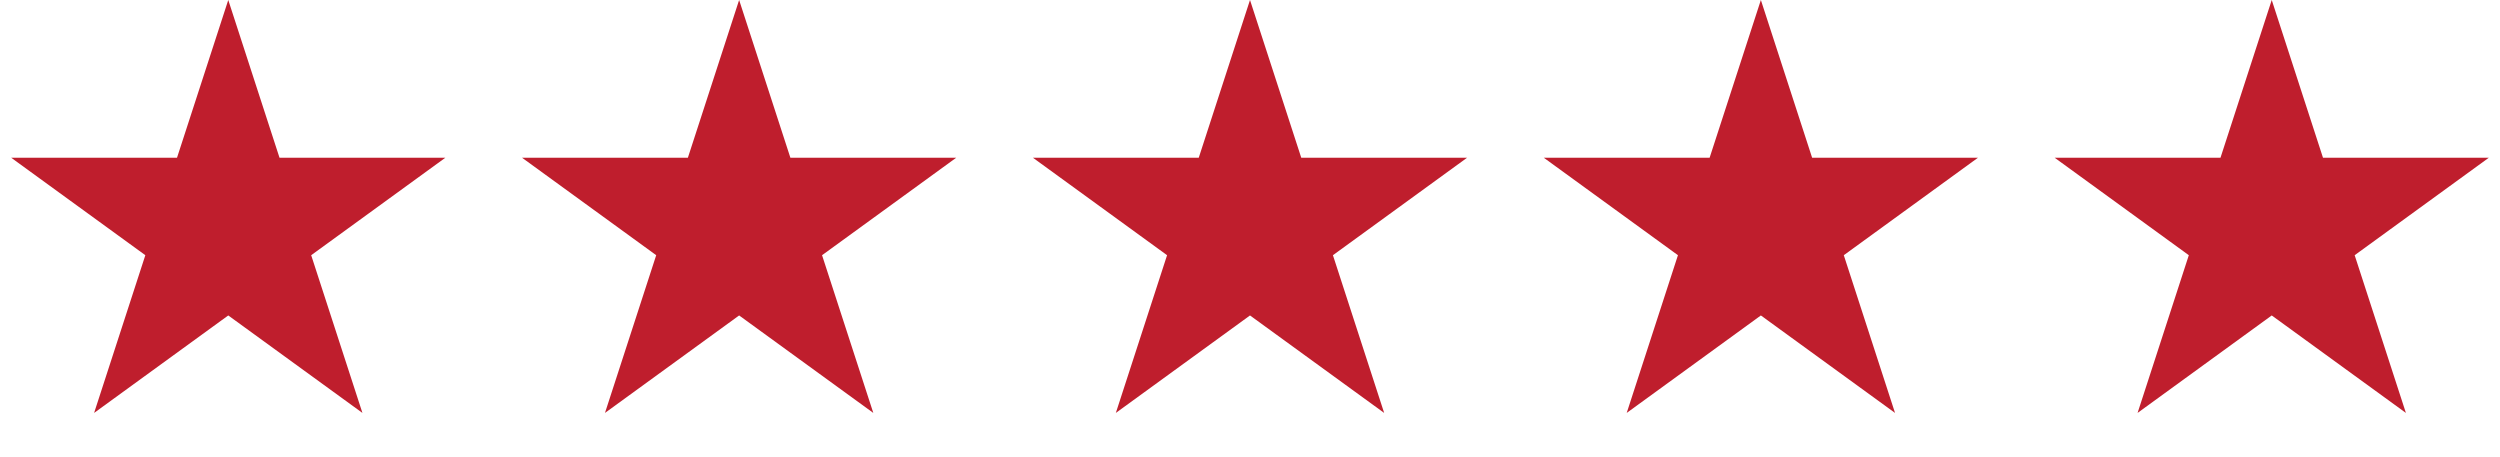
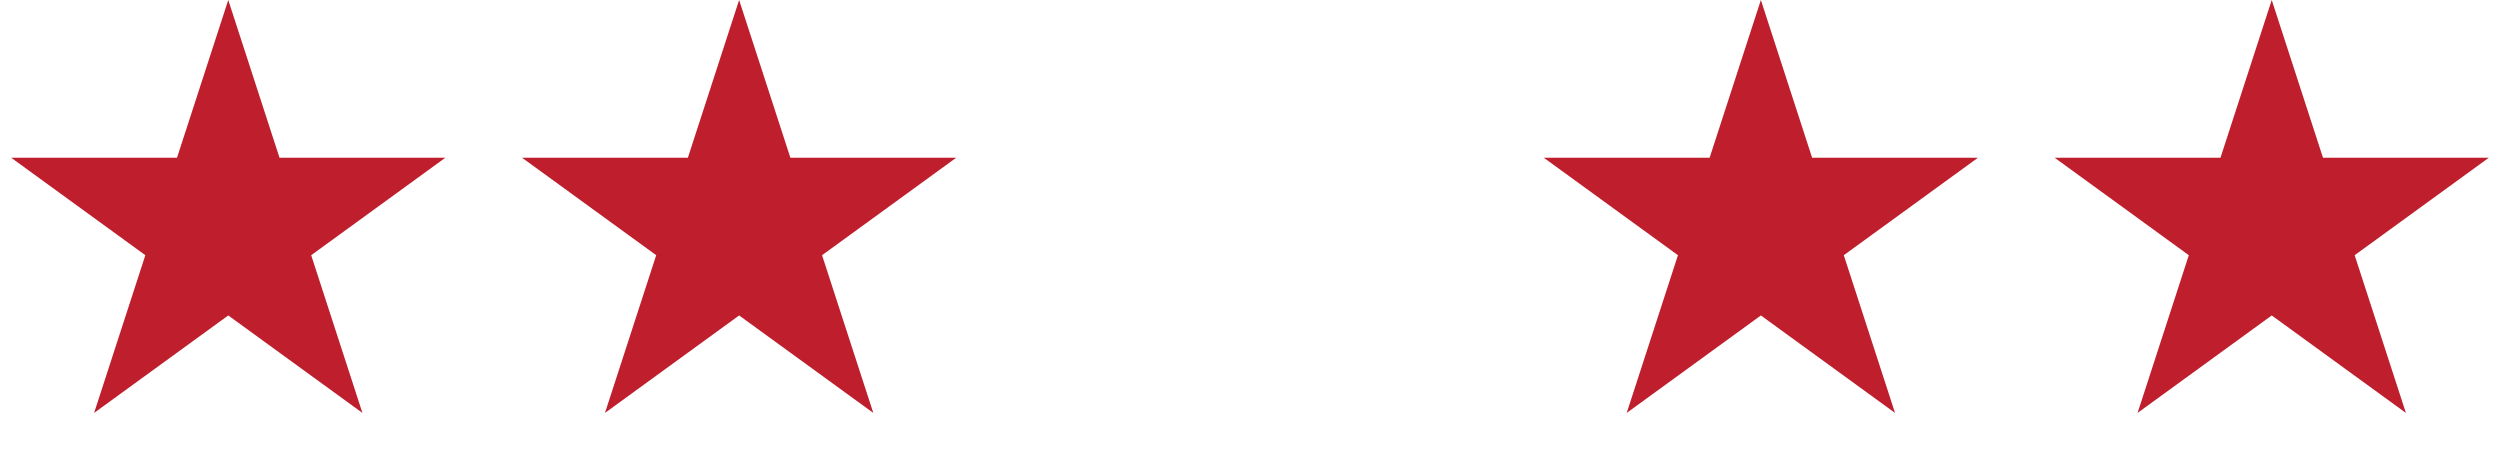
<svg xmlns="http://www.w3.org/2000/svg" width="230" height="42" viewBox="0 0 230 42" fill="none">
  <path d="M21 0L25.715 14.511H40.972L28.629 23.479L33.343 37.989L21 29.021L8.657 37.989L13.371 23.479L1.028 14.511H16.285L21 0Z" fill="#BF1E2D" />
  <path d="M68 0L72.715 14.511H87.972L75.629 23.479L80.344 37.989L68 29.021L55.657 37.989L60.371 23.479L48.028 14.511H63.285L68 0Z" fill="#BF1E2D" />
-   <path d="M115 0L119.715 14.511H134.972L122.629 23.479L127.343 37.989L115 29.021L102.657 37.989L107.371 23.479L95.028 14.511H110.285L115 0Z" fill="#BF1E2D" />
  <path d="M162 0L166.715 14.511H181.972L169.629 23.479L174.343 37.989L162 29.021L149.657 37.989L154.371 23.479L142.028 14.511H157.285L162 0Z" fill="#BF1E2D" />
  <path d="M209 0L213.715 14.511H228.972L216.629 23.479L221.343 37.989L209 29.021L196.657 37.989L201.371 23.479L189.028 14.511H204.285L209 0Z" fill="#BF1E2D" />
</svg>